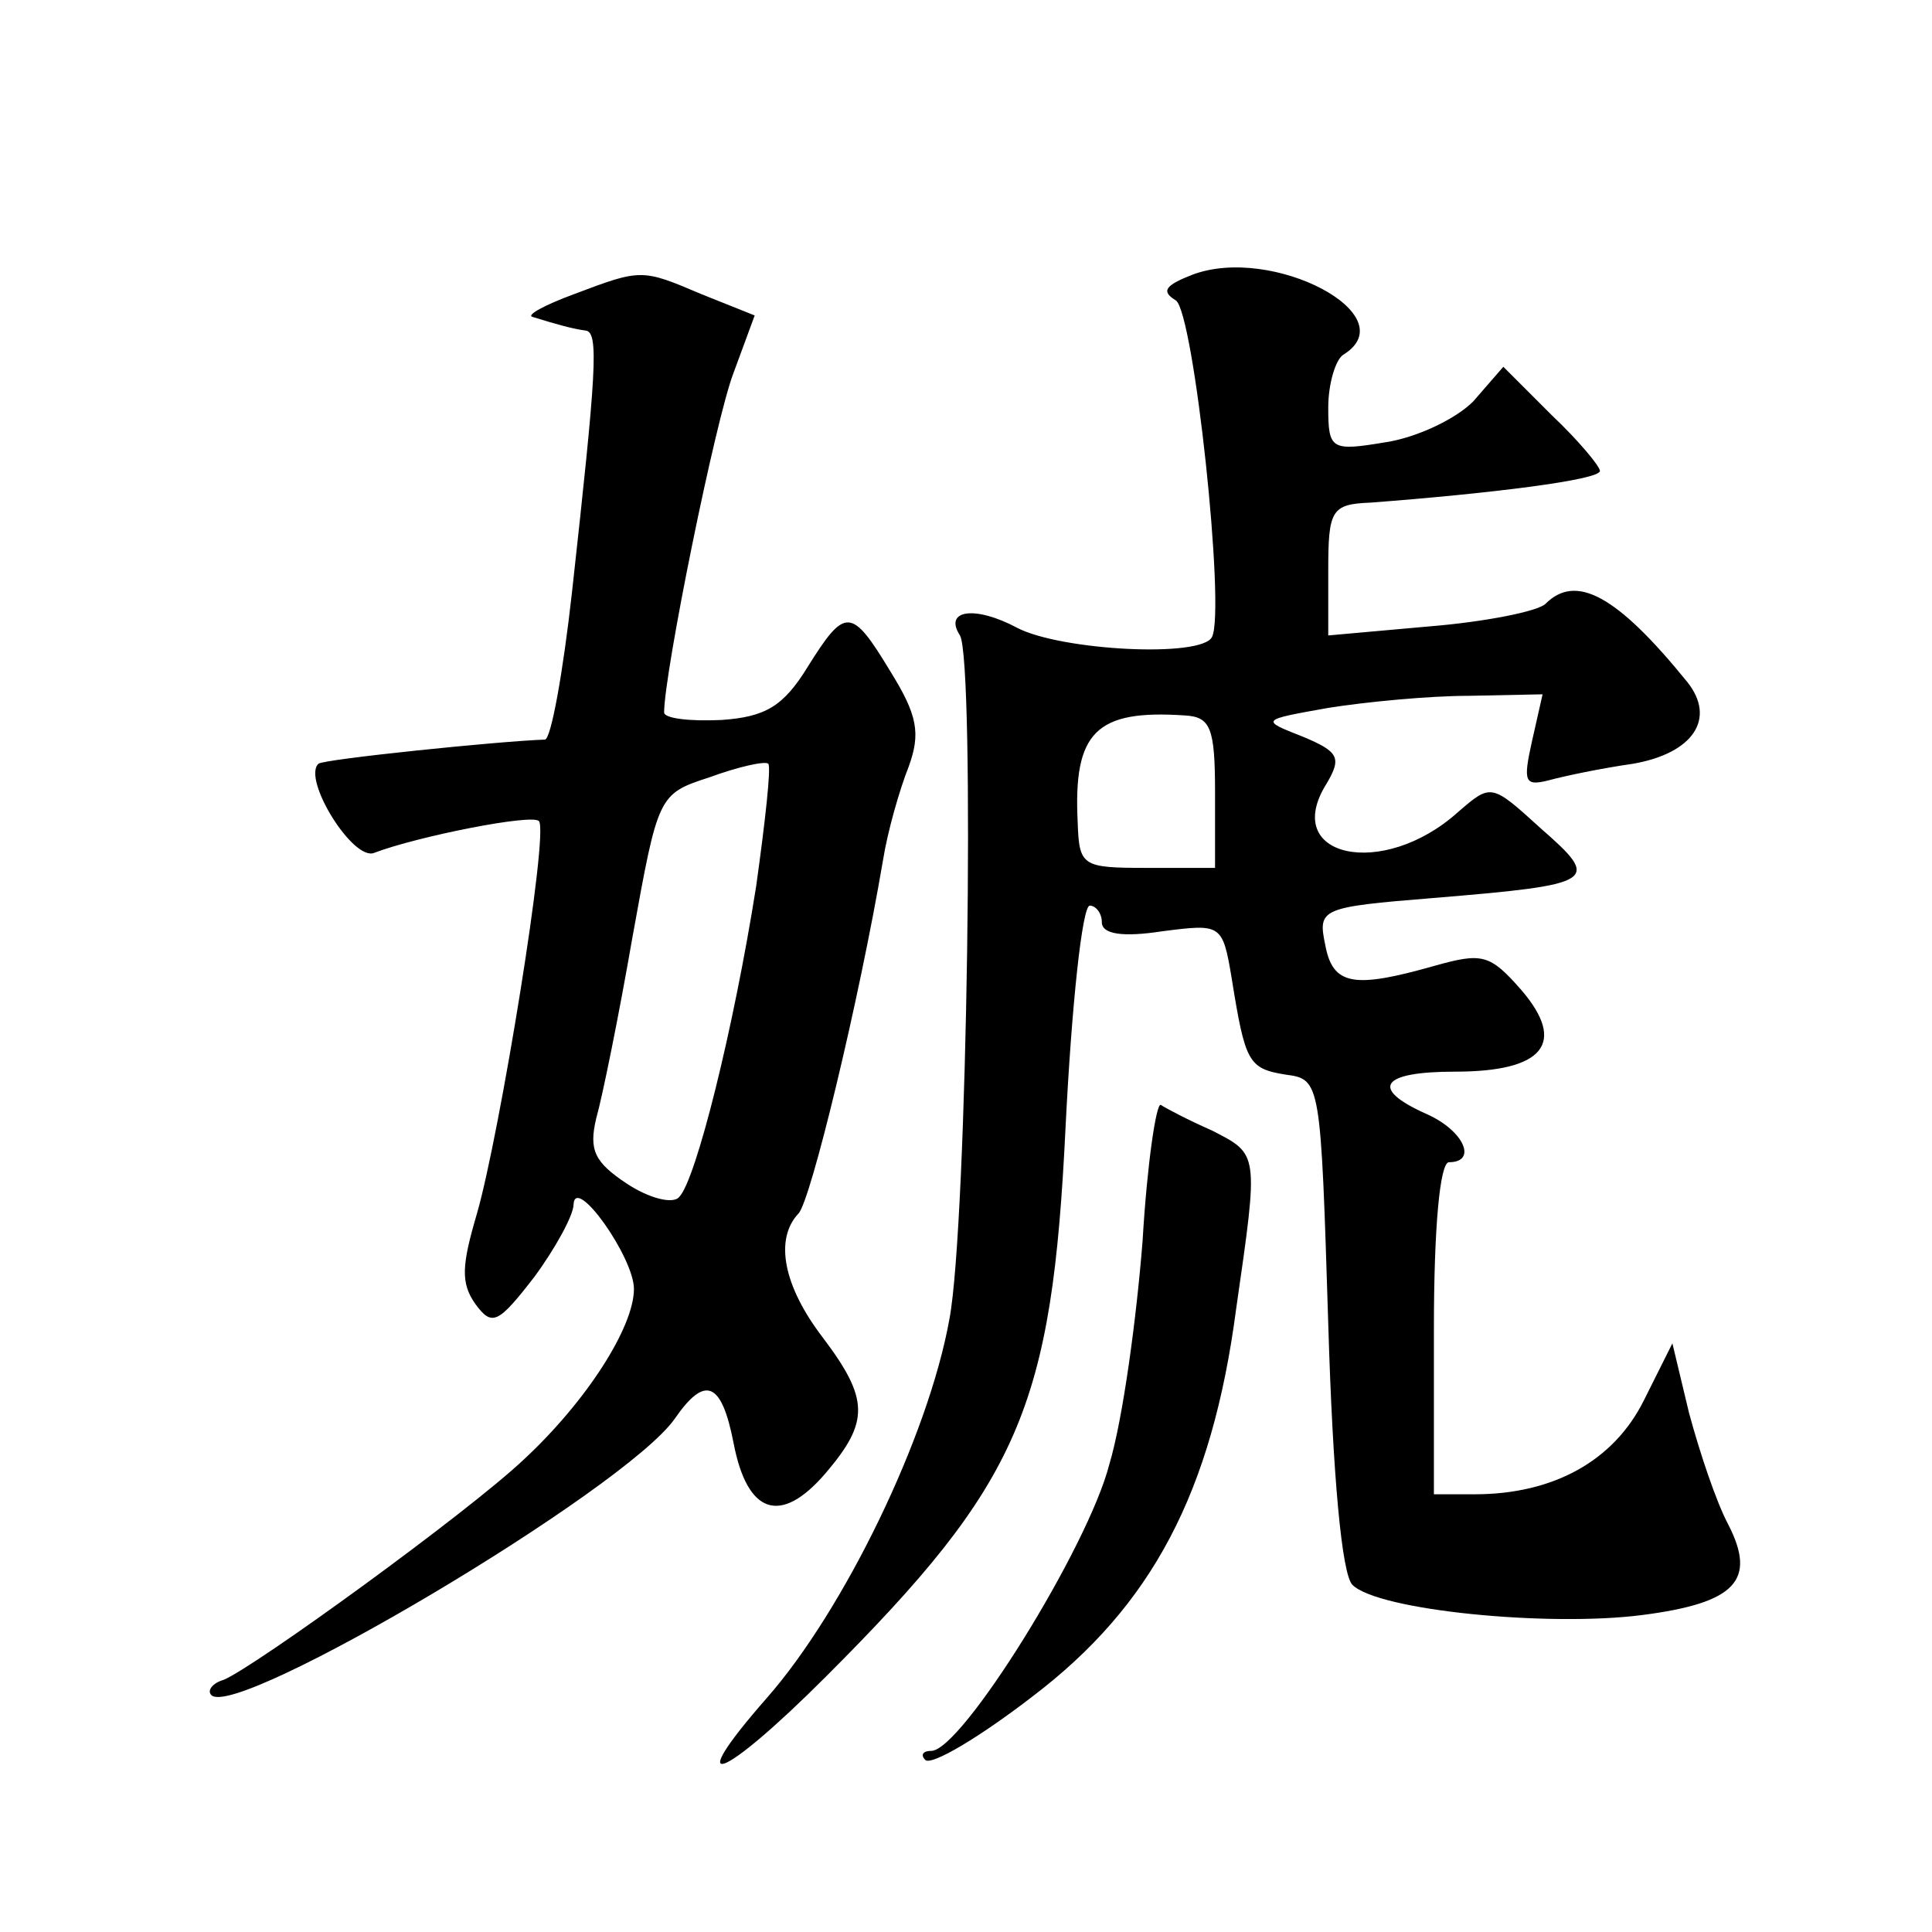
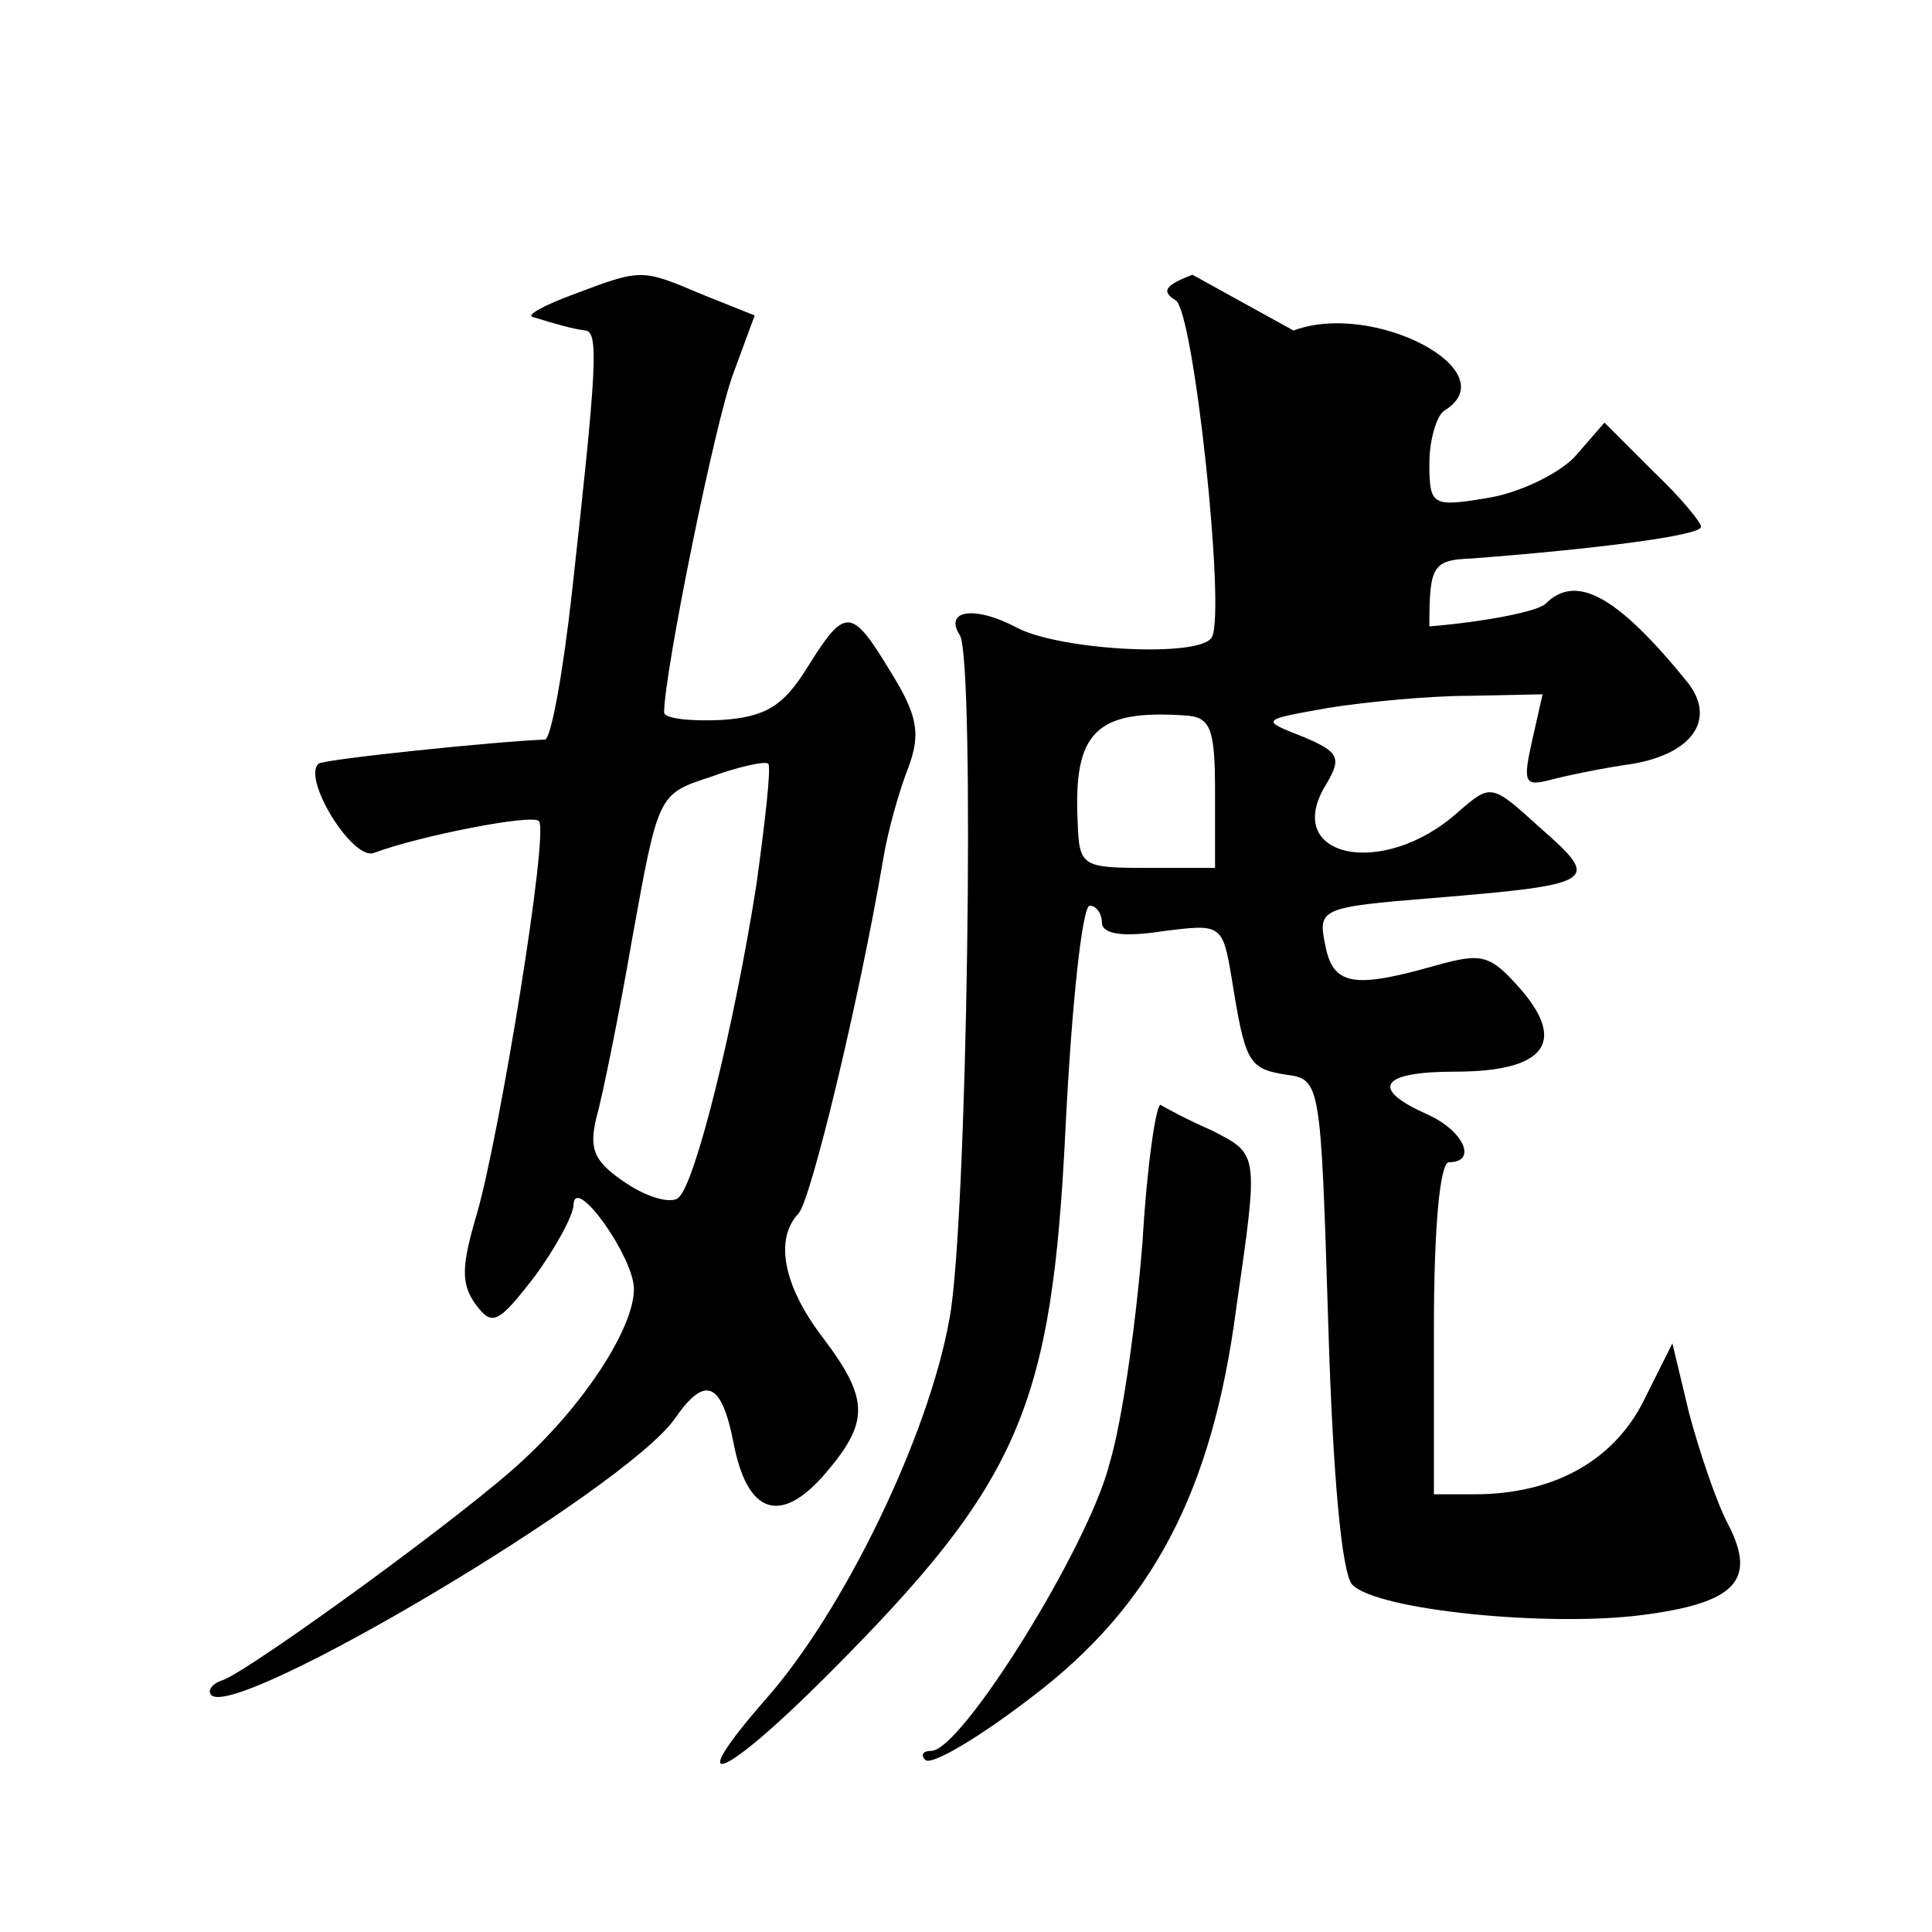
<svg xmlns="http://www.w3.org/2000/svg" version="1.0" width="128pt" height="128pt" viewBox="0 0 128 128" preserveAspectRatio="xMidYMid meet">
  <g transform="translate(0,128) scale(0.1,-0.1)" fill="#0" stroke="none">
-     <path d="M790 1098 c-18 -7 -21 -11 -11 -17 12 -8 33 -205 24 -223 -7 -14 -100 -9 -129 6 -28 15 -49 12 -38 -5 10 -17 5 -390 -7 -453 -14 -78 -70 -193 -121 -251 -57 -65 -30 -55 39 14 129 129 150 178 159 365 4 80 11 146 16 146 4 0 8 -5 8 -11 0 -8 14 -10 40 -6 39 5 40 5 46 -31 9 -56 11 -60 36 -64 23 -3 23 -5 28 -165 3 -101 9 -166 16 -173 17 -17 130 -28 192 -20 62 8 76 23 57 60 -8 15 -19 48 -26 74 l-11 46 -19 -38 c-20 -40 -60 -62 -112 -62 l-27 0 0 110 c0 67 4 110 10 110 19 0 10 21 -15 32 -38 17 -30 28 19 28 59 0 74 19 44 54 -21 24 -26 25 -58 16 -53 -15 -67 -13 -72 14 -5 24 -3 25 71 31 109 9 112 11 72 46 -33 30 -33 30 -55 11 -50 -45 -118 -30 -87 19 10 17 8 21 -16 31 -28 11 -28 11 17 19 25 4 67 8 93 8 l49 1 -7 -31 c-6 -27 -5 -30 11 -26 11 3 35 8 56 11 40 7 55 30 36 54 -47 58 -74 72 -94 52 -5 -5 -40 -12 -77 -15 l-67 -6 0 43 c0 40 2 44 28 45 79 6 152 15 152 21 0 3 -14 20 -32 37 l-32 32 -20 -23 c-12 -12 -38 -24 -58 -27 -36 -6 -38 -5 -38 23 0 16 5 32 10 35 42 26 -47 73 -100 53z m15 -343 l0 -50 -45 0 c-43 0 -45 1 -46 30 -3 60 12 75 71 71 17 -1 20 -8 20 -51z M380 1085 c-19 -7 -32 -14 -27 -15 16 -5 27 -8 35 -9 9 -1 7 -28 -9 -173 -6 -54 -14 -98 -18 -98 -30 -1 -147 -13 -150 -16 -11 -10 23 -65 37 -59 29 11 105 26 109 21 7 -6 -26 -208 -41 -260 -10 -34 -11 -46 -1 -60 11 -15 15 -13 39 18 14 19 26 41 26 48 1 20 40 -35 40 -56 0 -25 -31 -74 -73 -113 -37 -35 -179 -138 -199 -146 -7 -2 -11 -7 -8 -10 16 -17 274 136 307 183 20 29 31 25 39 -16 9 -47 31 -55 61 -20 29 34 29 49 -2 90 -26 34 -32 65 -16 82 8 8 40 140 56 234 3 19 11 47 17 62 8 22 6 34 -12 63 -26 43 -30 43 -55 3 -16 -26 -28 -33 -57 -35 -21 -1 -38 1 -38 5 0 26 34 194 46 225 l14 38 -35 14 c-40 17 -40 17 -85 0z m121 -392 c-15 -95 -40 -195 -51 -206 -4 -5 -20 -1 -35 9 -21 14 -25 22 -20 43 4 14 15 68 24 120 17 94 17 95 51 106 19 7 37 11 39 9 2 -2 -2 -38 -8 -81z M757 458 c-4 -51 -13 -118 -22 -148 -14 -55 -98 -190 -118 -190 -6 0 -7 -3 -4 -6 4 -4 36 15 71 42 79 60 119 135 135 257 15 104 15 102 -16 118 -16 7 -31 15 -34 17 -3 1 -9 -39 -12 -90z" />
+     <path d="M790 1098 c-18 -7 -21 -11 -11 -17 12 -8 33 -205 24 -223 -7 -14 -100 -9 -129 6 -28 15 -49 12 -38 -5 10 -17 5 -390 -7 -453 -14 -78 -70 -193 -121 -251 -57 -65 -30 -55 39 14 129 129 150 178 159 365 4 80 11 146 16 146 4 0 8 -5 8 -11 0 -8 14 -10 40 -6 39 5 40 5 46 -31 9 -56 11 -60 36 -64 23 -3 23 -5 28 -165 3 -101 9 -166 16 -173 17 -17 130 -28 192 -20 62 8 76 23 57 60 -8 15 -19 48 -26 74 l-11 46 -19 -38 c-20 -40 -60 -62 -112 -62 l-27 0 0 110 c0 67 4 110 10 110 19 0 10 21 -15 32 -38 17 -30 28 19 28 59 0 74 19 44 54 -21 24 -26 25 -58 16 -53 -15 -67 -13 -72 14 -5 24 -3 25 71 31 109 9 112 11 72 46 -33 30 -33 30 -55 11 -50 -45 -118 -30 -87 19 10 17 8 21 -16 31 -28 11 -28 11 17 19 25 4 67 8 93 8 l49 1 -7 -31 c-6 -27 -5 -30 11 -26 11 3 35 8 56 11 40 7 55 30 36 54 -47 58 -74 72 -94 52 -5 -5 -40 -12 -77 -15 c0 40 2 44 28 45 79 6 152 15 152 21 0 3 -14 20 -32 37 l-32 32 -20 -23 c-12 -12 -38 -24 -58 -27 -36 -6 -38 -5 -38 23 0 16 5 32 10 35 42 26 -47 73 -100 53z m15 -343 l0 -50 -45 0 c-43 0 -45 1 -46 30 -3 60 12 75 71 71 17 -1 20 -8 20 -51z M380 1085 c-19 -7 -32 -14 -27 -15 16 -5 27 -8 35 -9 9 -1 7 -28 -9 -173 -6 -54 -14 -98 -18 -98 -30 -1 -147 -13 -150 -16 -11 -10 23 -65 37 -59 29 11 105 26 109 21 7 -6 -26 -208 -41 -260 -10 -34 -11 -46 -1 -60 11 -15 15 -13 39 18 14 19 26 41 26 48 1 20 40 -35 40 -56 0 -25 -31 -74 -73 -113 -37 -35 -179 -138 -199 -146 -7 -2 -11 -7 -8 -10 16 -17 274 136 307 183 20 29 31 25 39 -16 9 -47 31 -55 61 -20 29 34 29 49 -2 90 -26 34 -32 65 -16 82 8 8 40 140 56 234 3 19 11 47 17 62 8 22 6 34 -12 63 -26 43 -30 43 -55 3 -16 -26 -28 -33 -57 -35 -21 -1 -38 1 -38 5 0 26 34 194 46 225 l14 38 -35 14 c-40 17 -40 17 -85 0z m121 -392 c-15 -95 -40 -195 -51 -206 -4 -5 -20 -1 -35 9 -21 14 -25 22 -20 43 4 14 15 68 24 120 17 94 17 95 51 106 19 7 37 11 39 9 2 -2 -2 -38 -8 -81z M757 458 c-4 -51 -13 -118 -22 -148 -14 -55 -98 -190 -118 -190 -6 0 -7 -3 -4 -6 4 -4 36 15 71 42 79 60 119 135 135 257 15 104 15 102 -16 118 -16 7 -31 15 -34 17 -3 1 -9 -39 -12 -90z" />
  </g>
</svg>